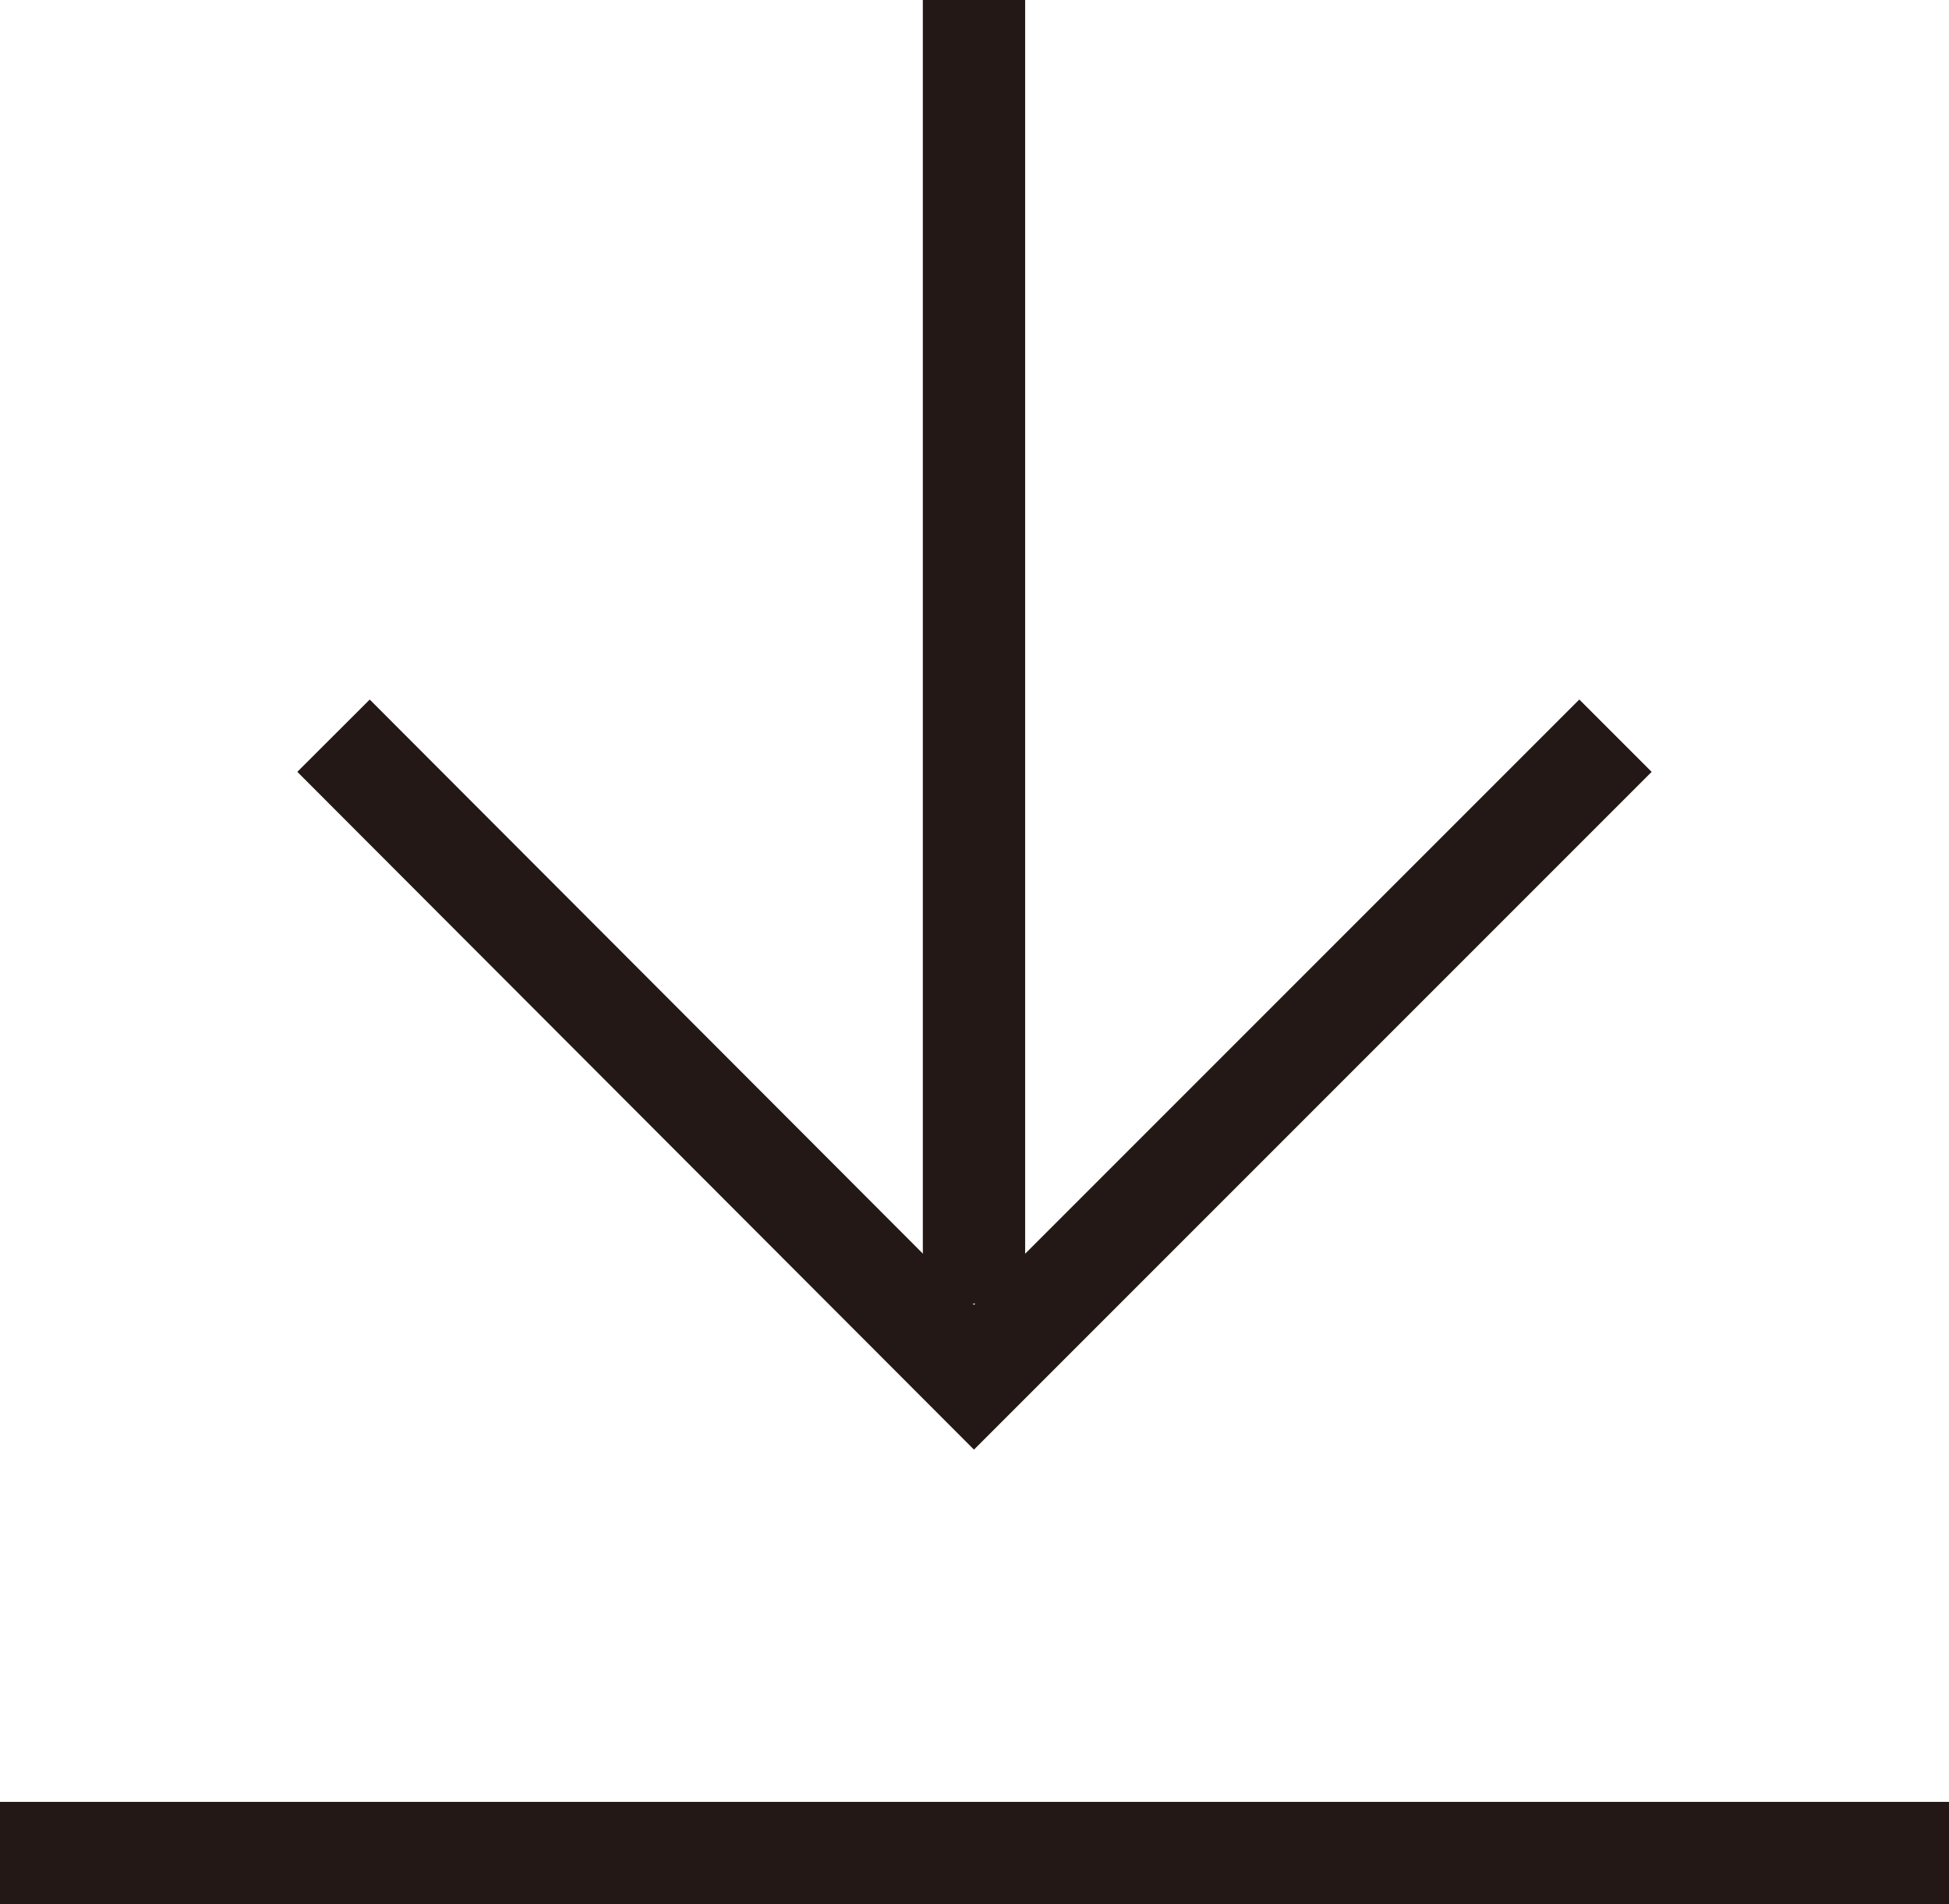
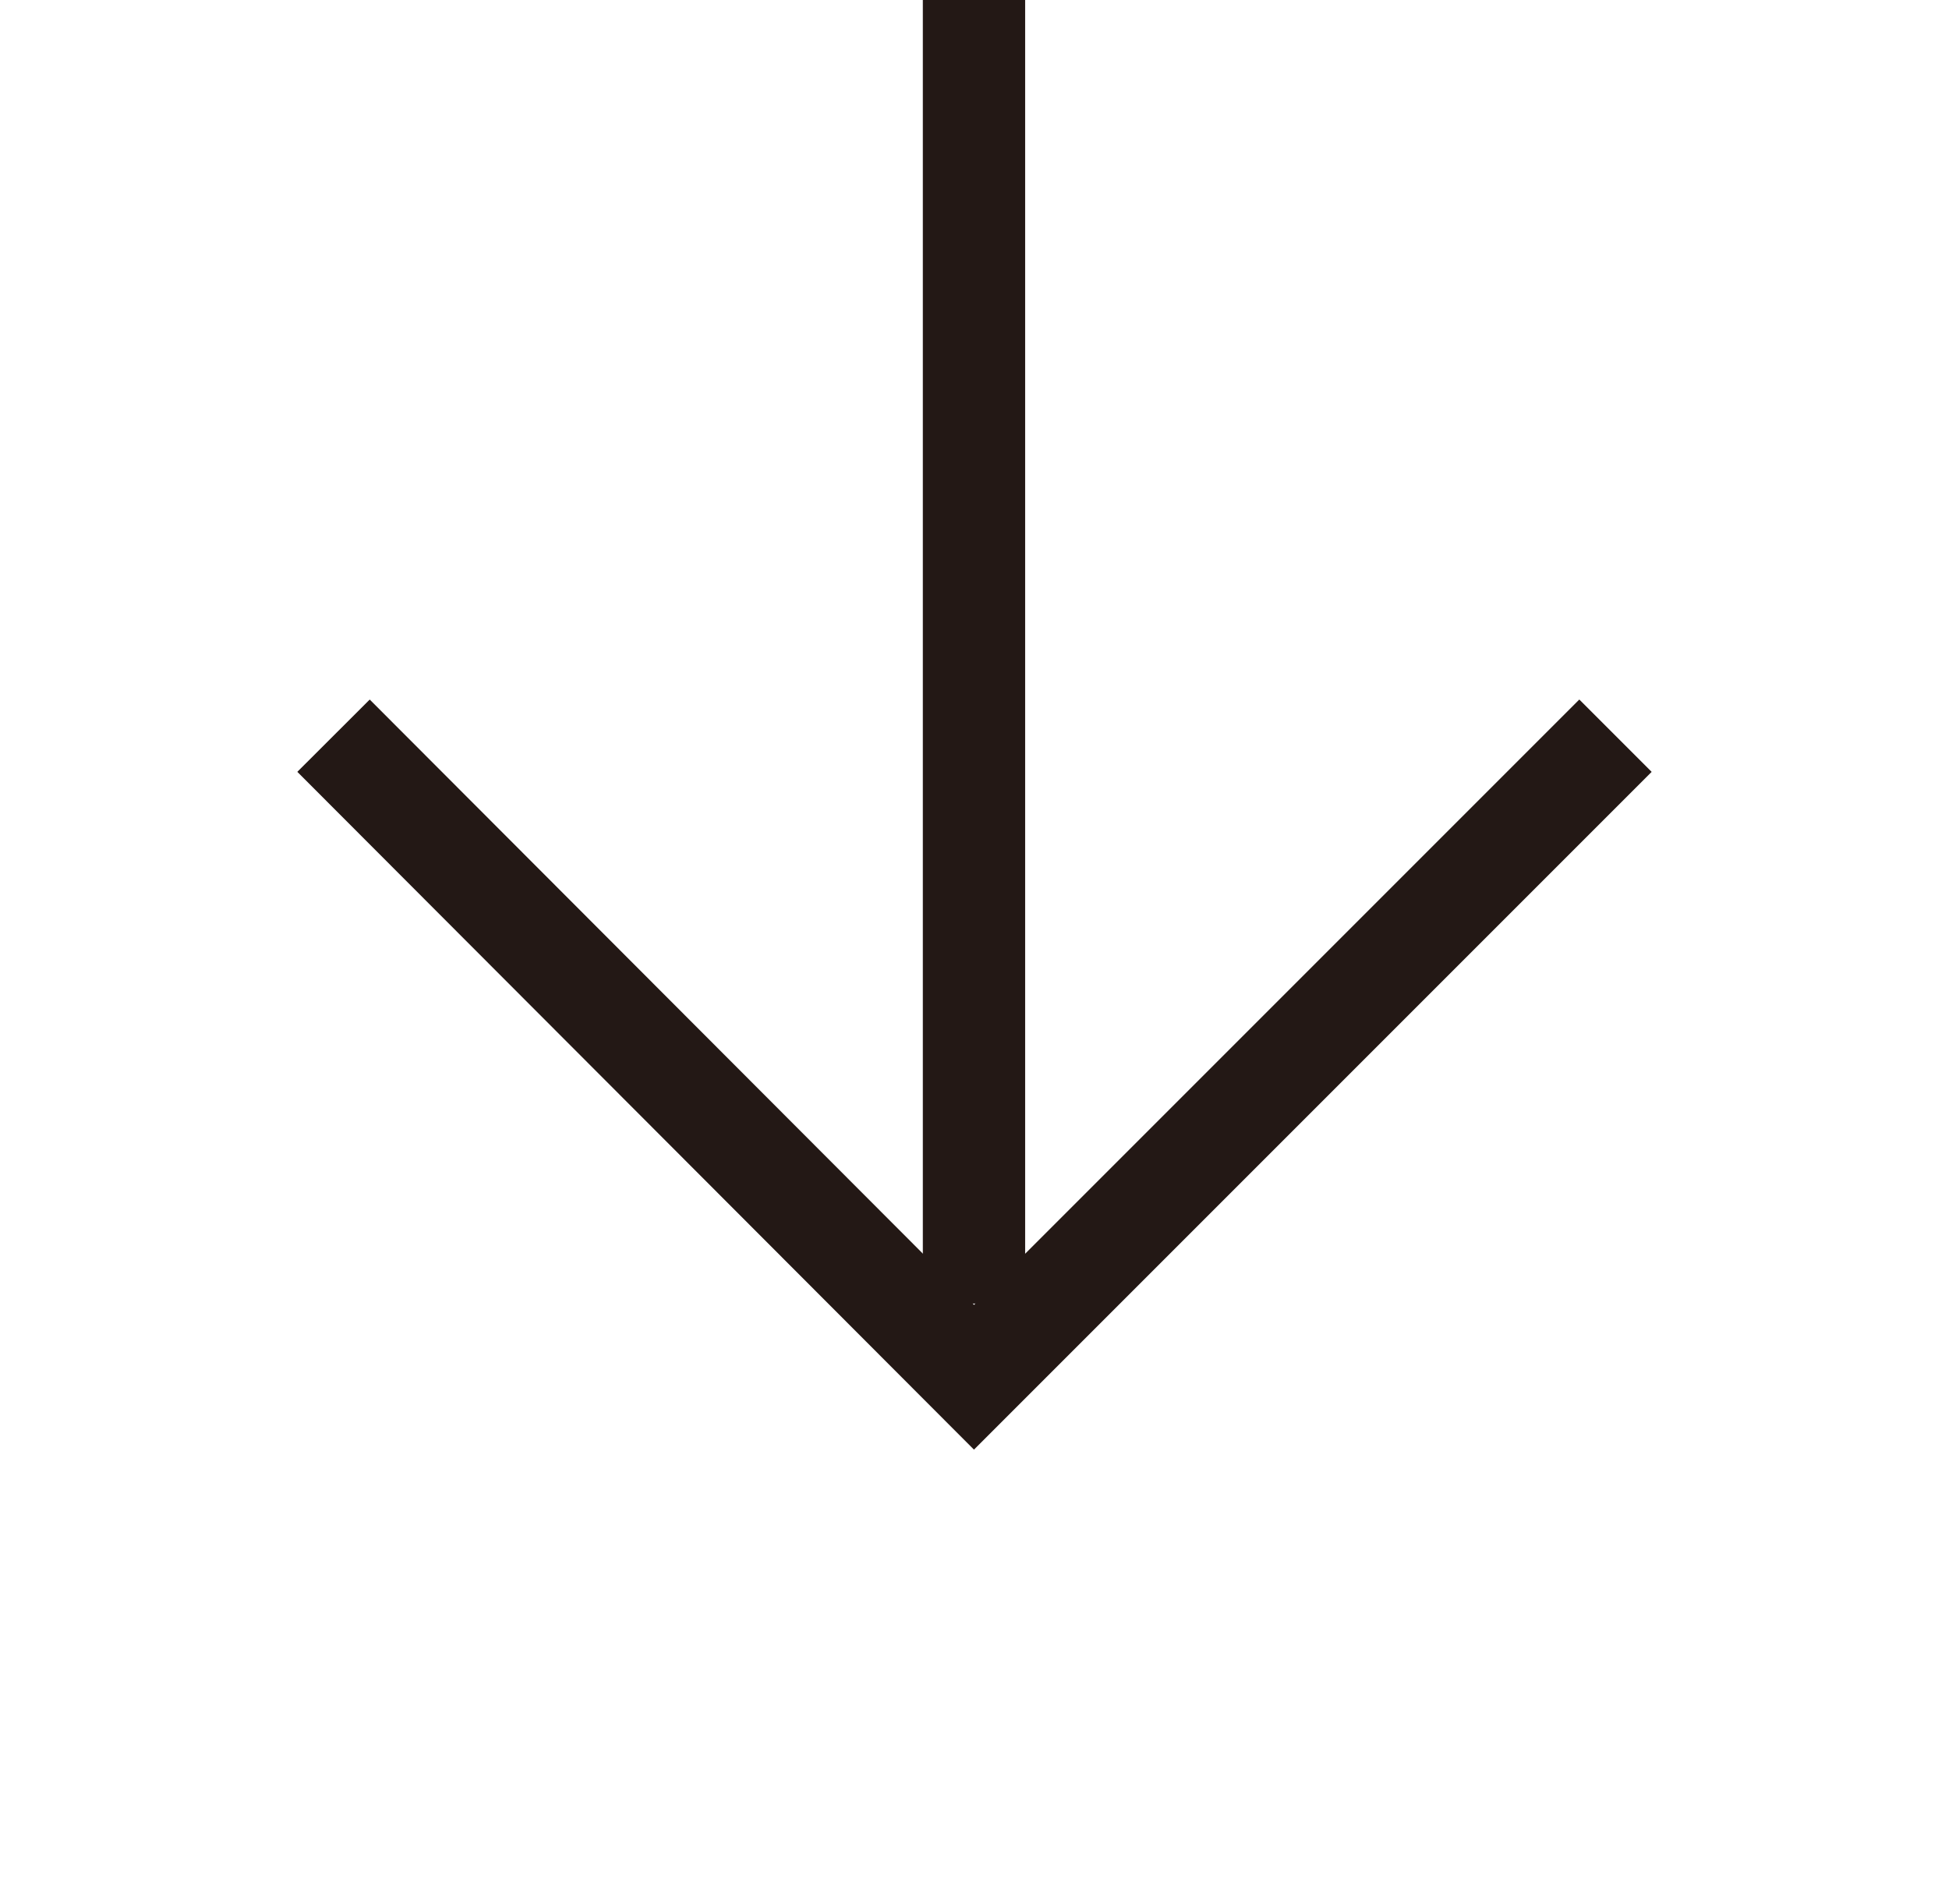
<svg xmlns="http://www.w3.org/2000/svg" viewBox="0 0 19.05 18.61">
  <g fill="none" stroke="#231815" stroke-miterlimit="10">
    <path d="m9.52 0v12.74" />
    <path d="m15.79 7.19-6.27 6.27-6.26-6.27" />
-     <path d="m0 18.11h19.05" />
  </g>
</svg>